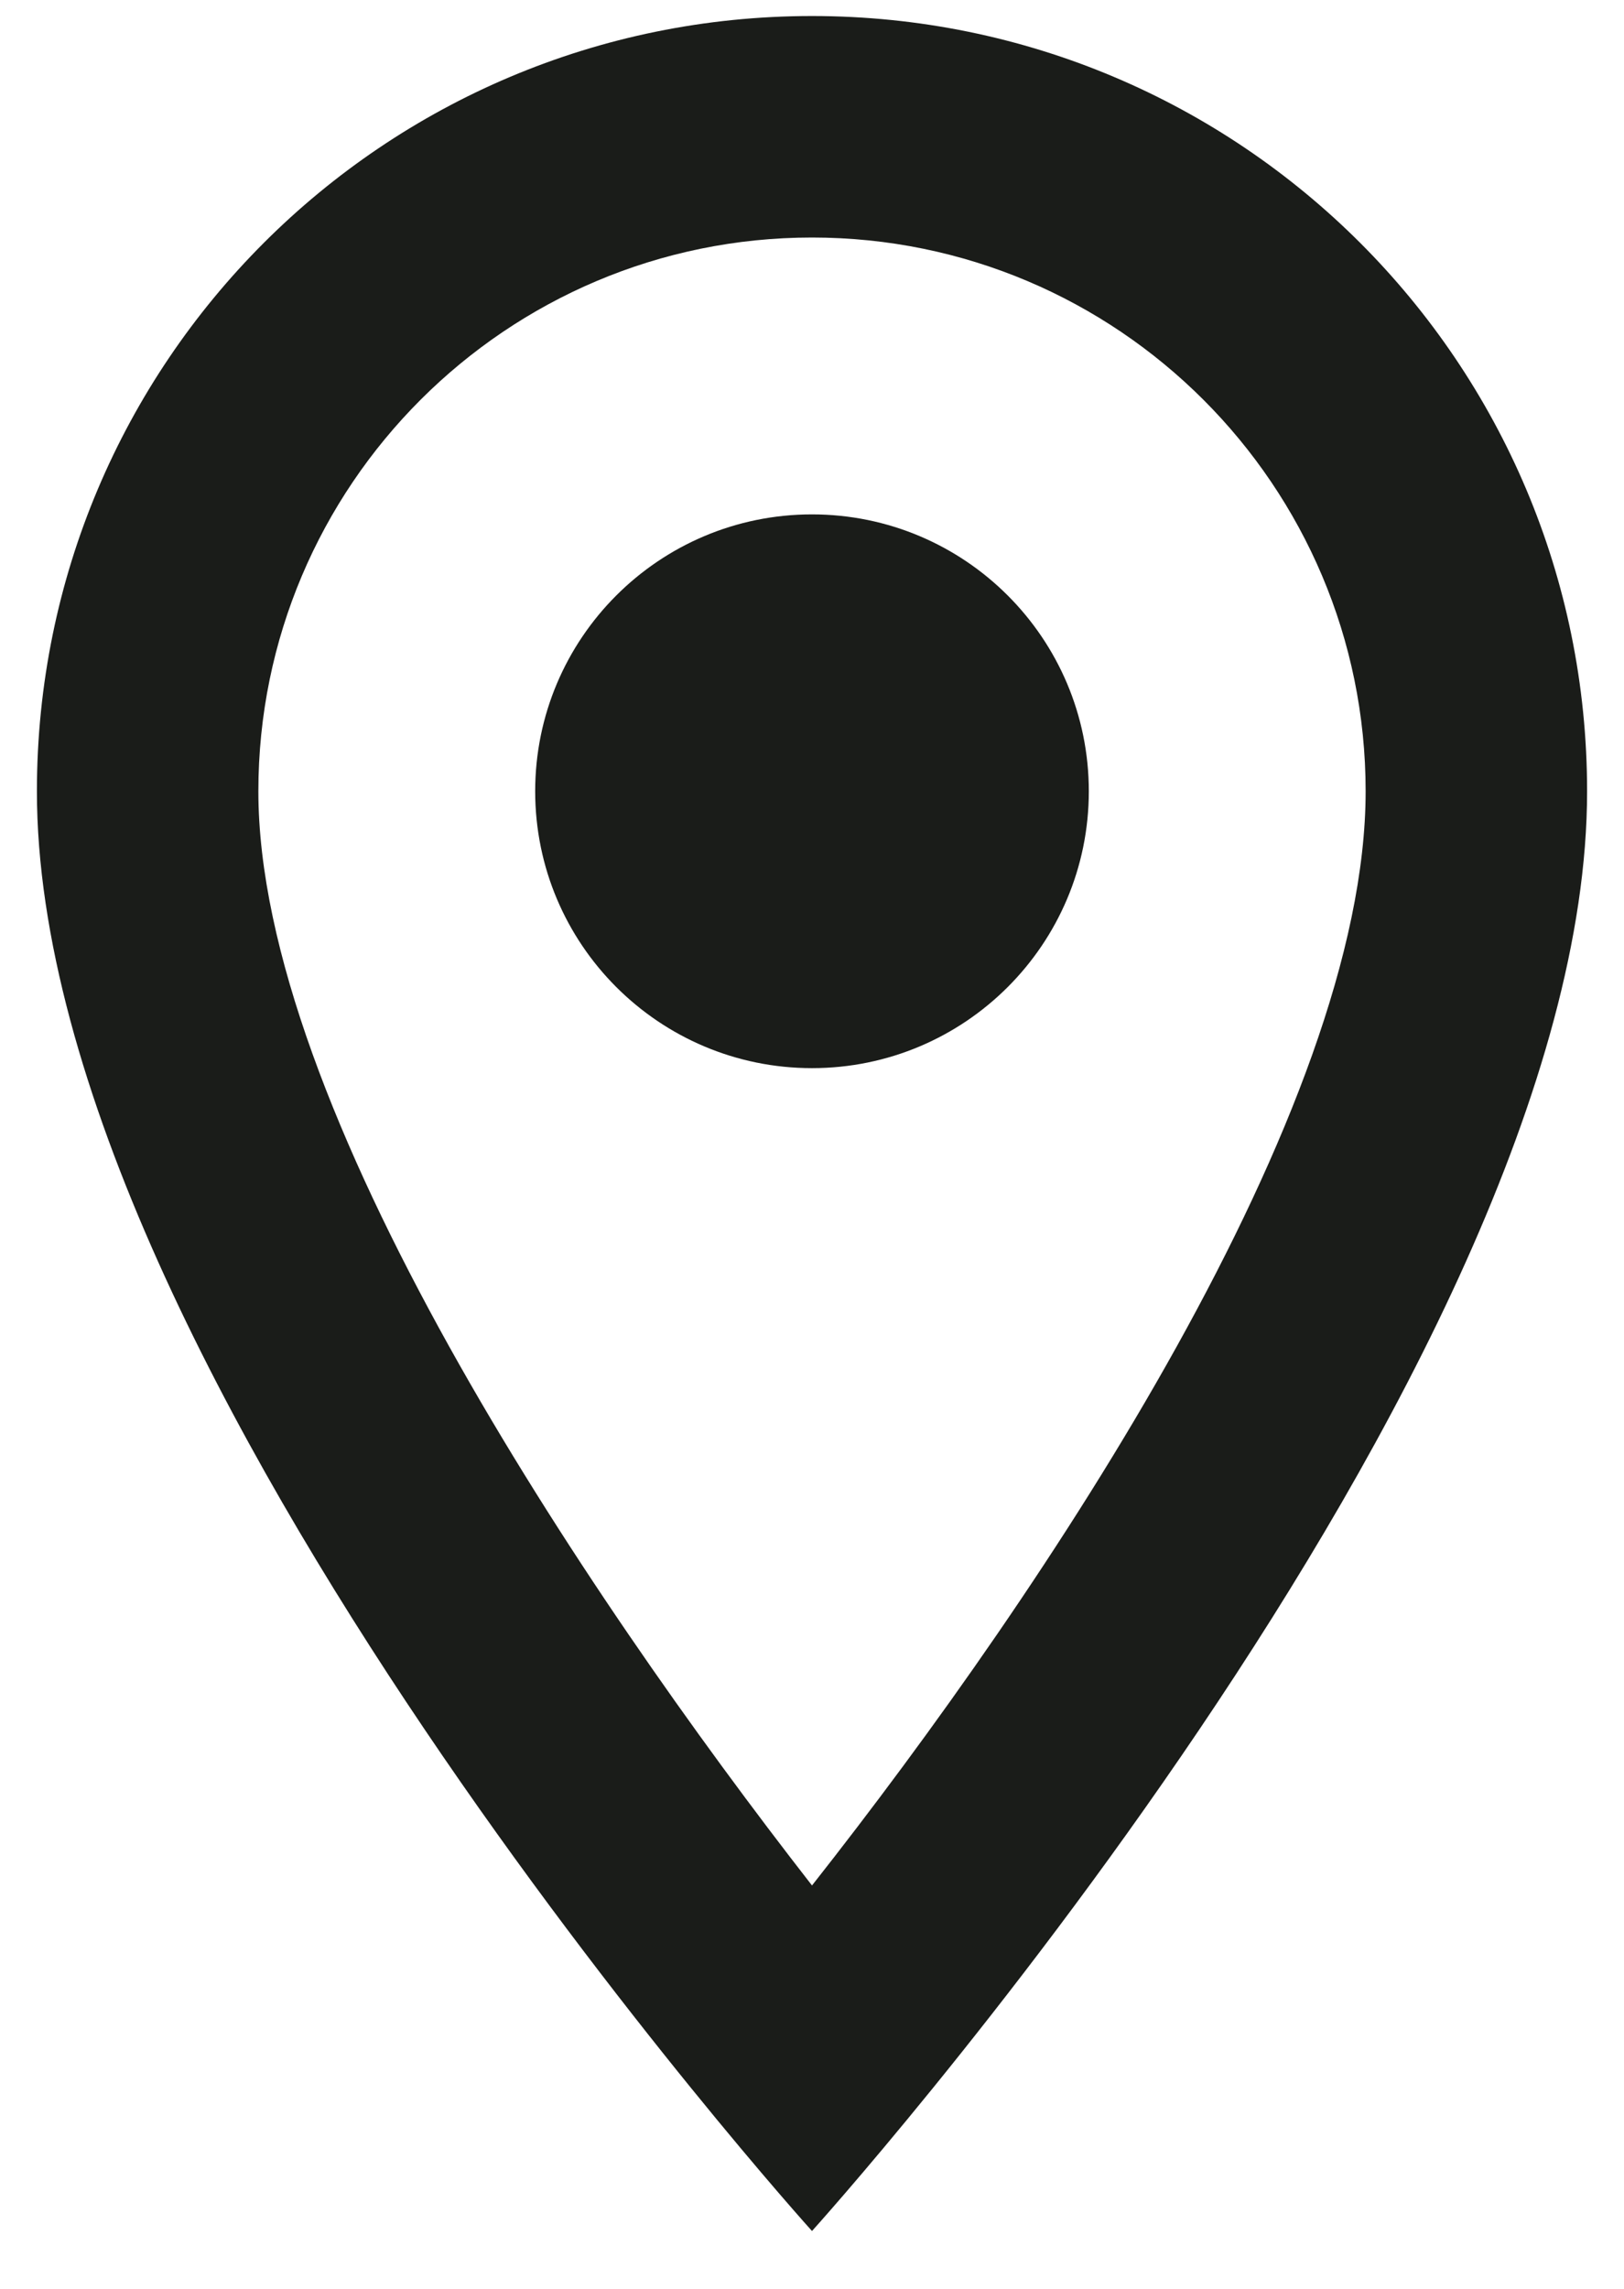
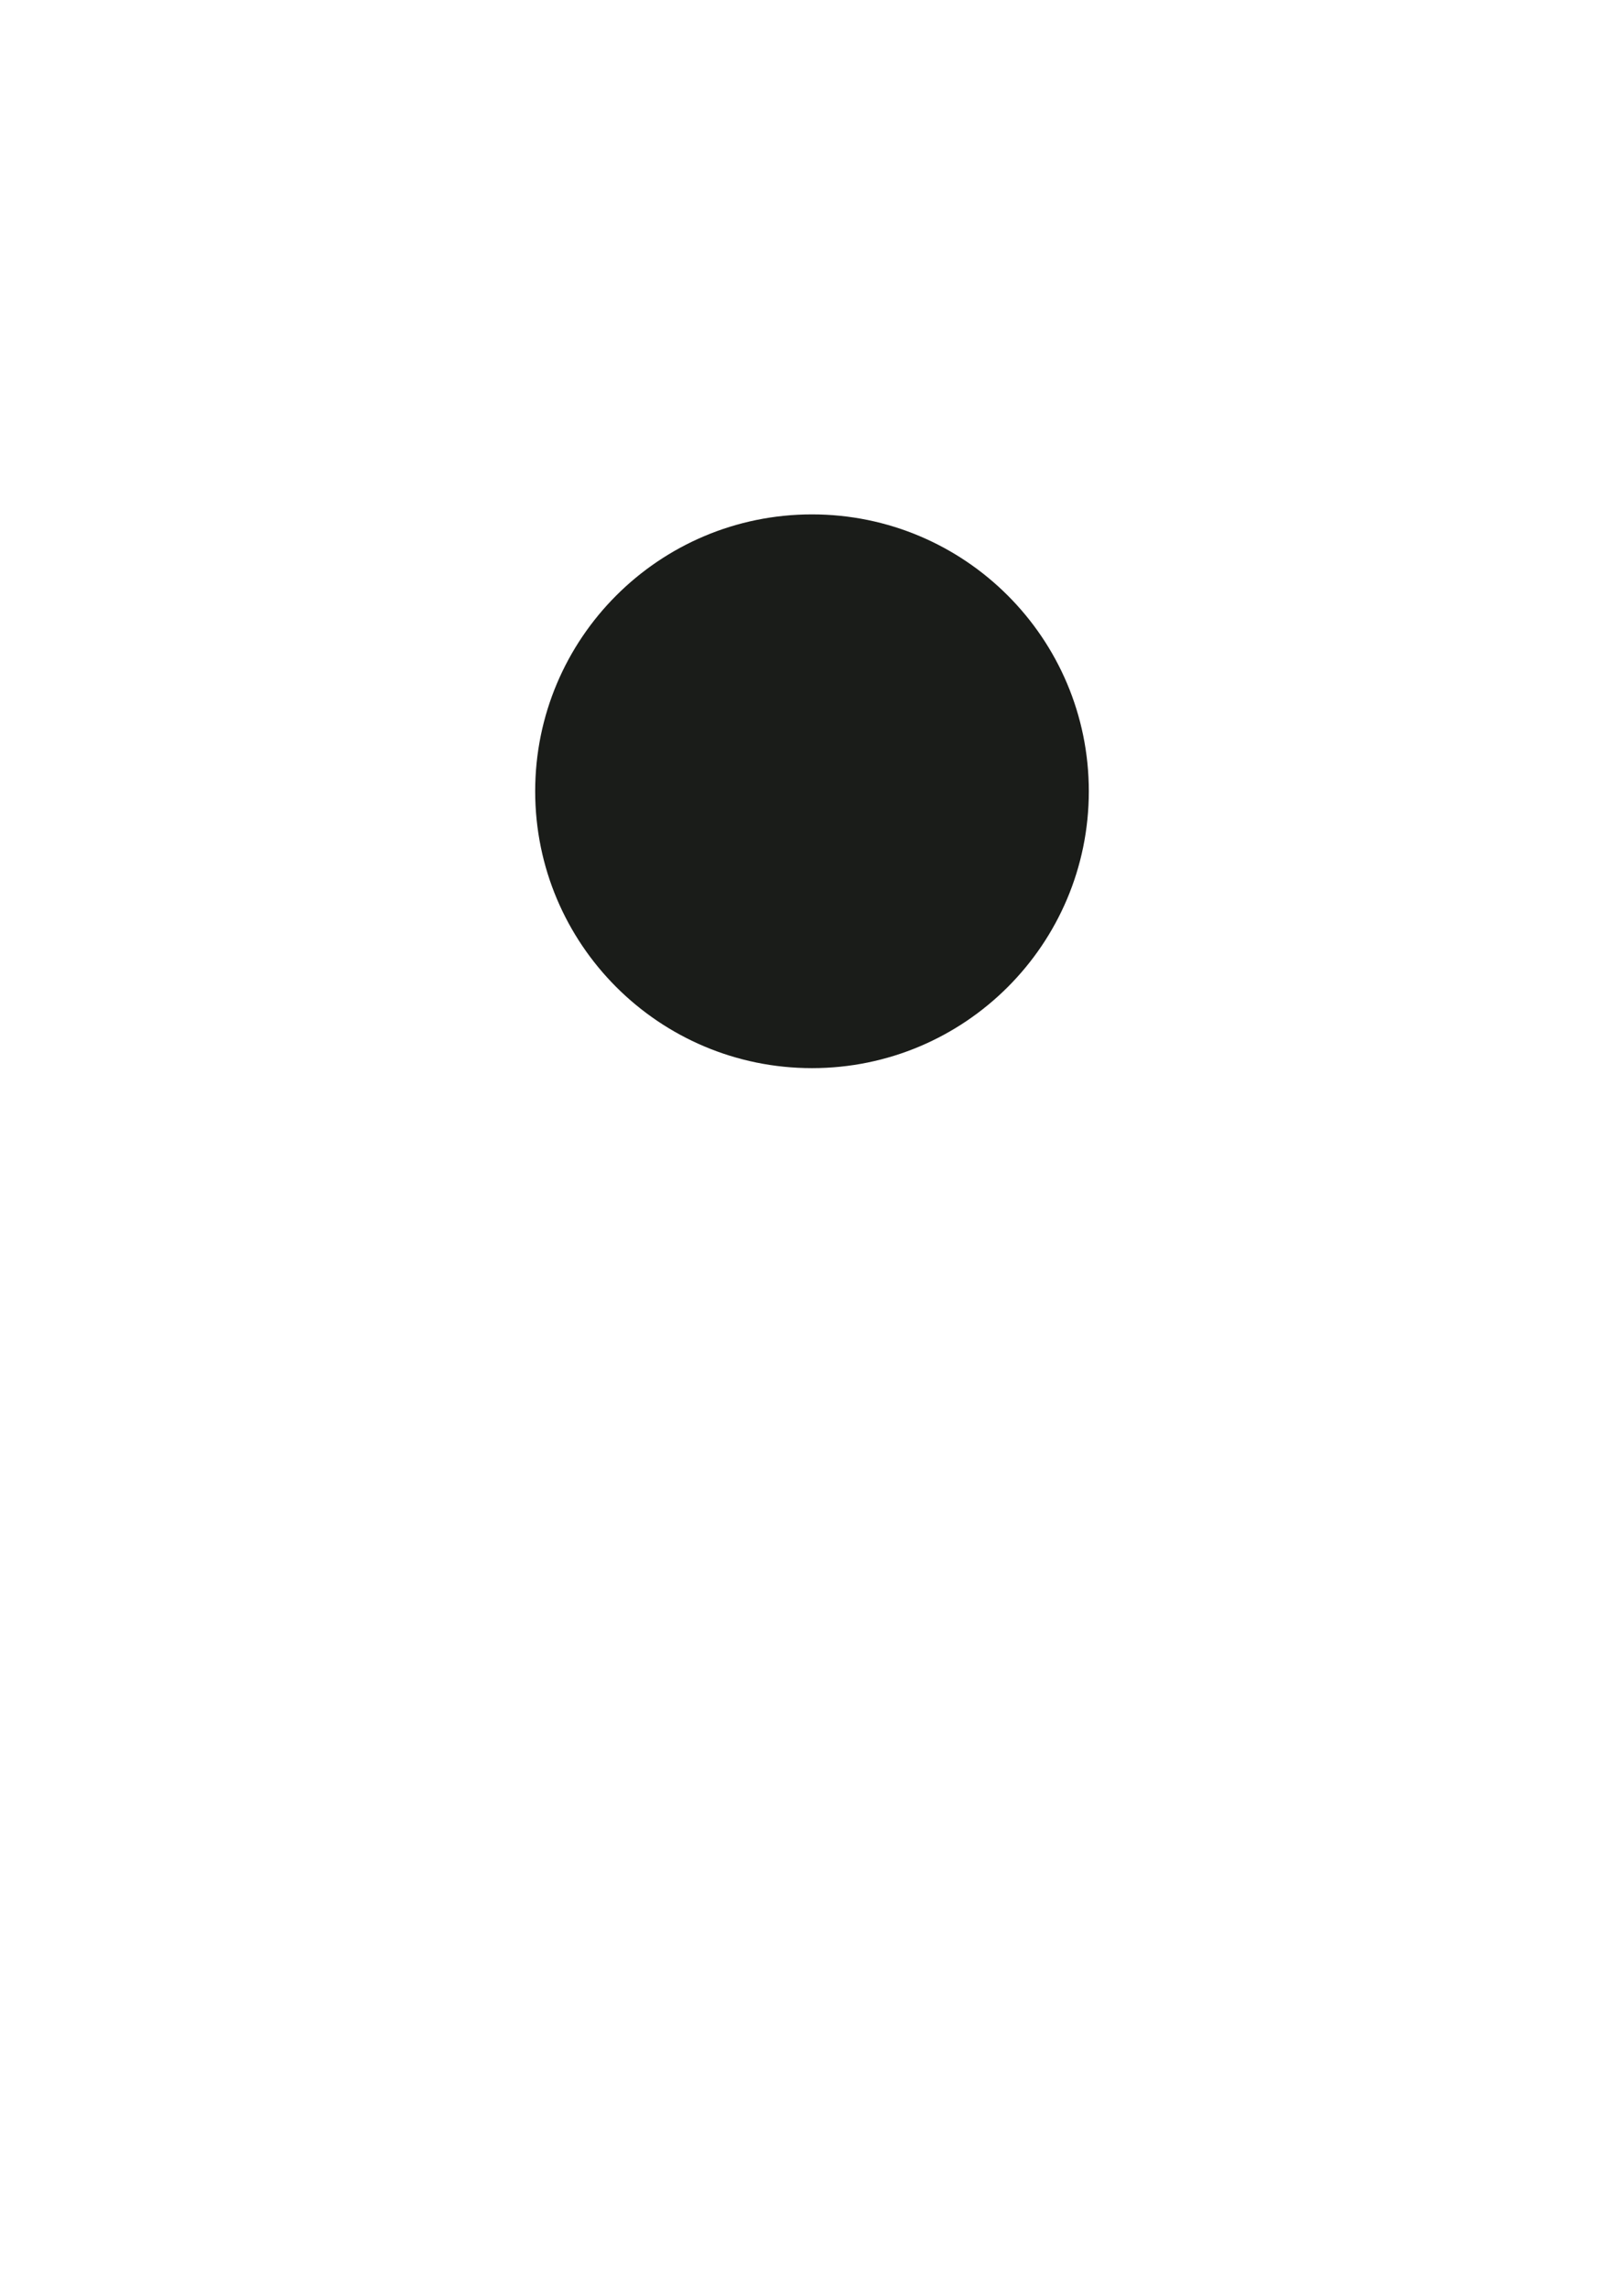
<svg xmlns="http://www.w3.org/2000/svg" width="22" height="31" viewBox="0 0 22 31" fill="none">
-   <path d="M11 0.217C5.195 0.217 0.5 4.912 0.5 10.717C0.5 18.592 11 30.217 11 30.217C11 30.217 21.5 18.592 21.5 10.717C21.5 4.912 16.805 0.217 11 0.217ZM3.5 10.717C3.5 6.577 6.86 3.217 11 3.217C15.14 3.217 18.5 6.577 18.5 10.717C18.5 15.037 14.18 21.502 11 25.537C7.88 21.532 3.5 14.992 3.5 10.717Z" fill="#1A1C19" />
  <path d="M11 14.467C13.071 14.467 14.75 12.788 14.75 10.717C14.75 8.646 13.071 6.967 11 6.967C8.929 6.967 7.25 8.646 7.25 10.717C7.25 12.788 8.929 14.467 11 14.467Z" fill="#1A1C19" />
</svg>